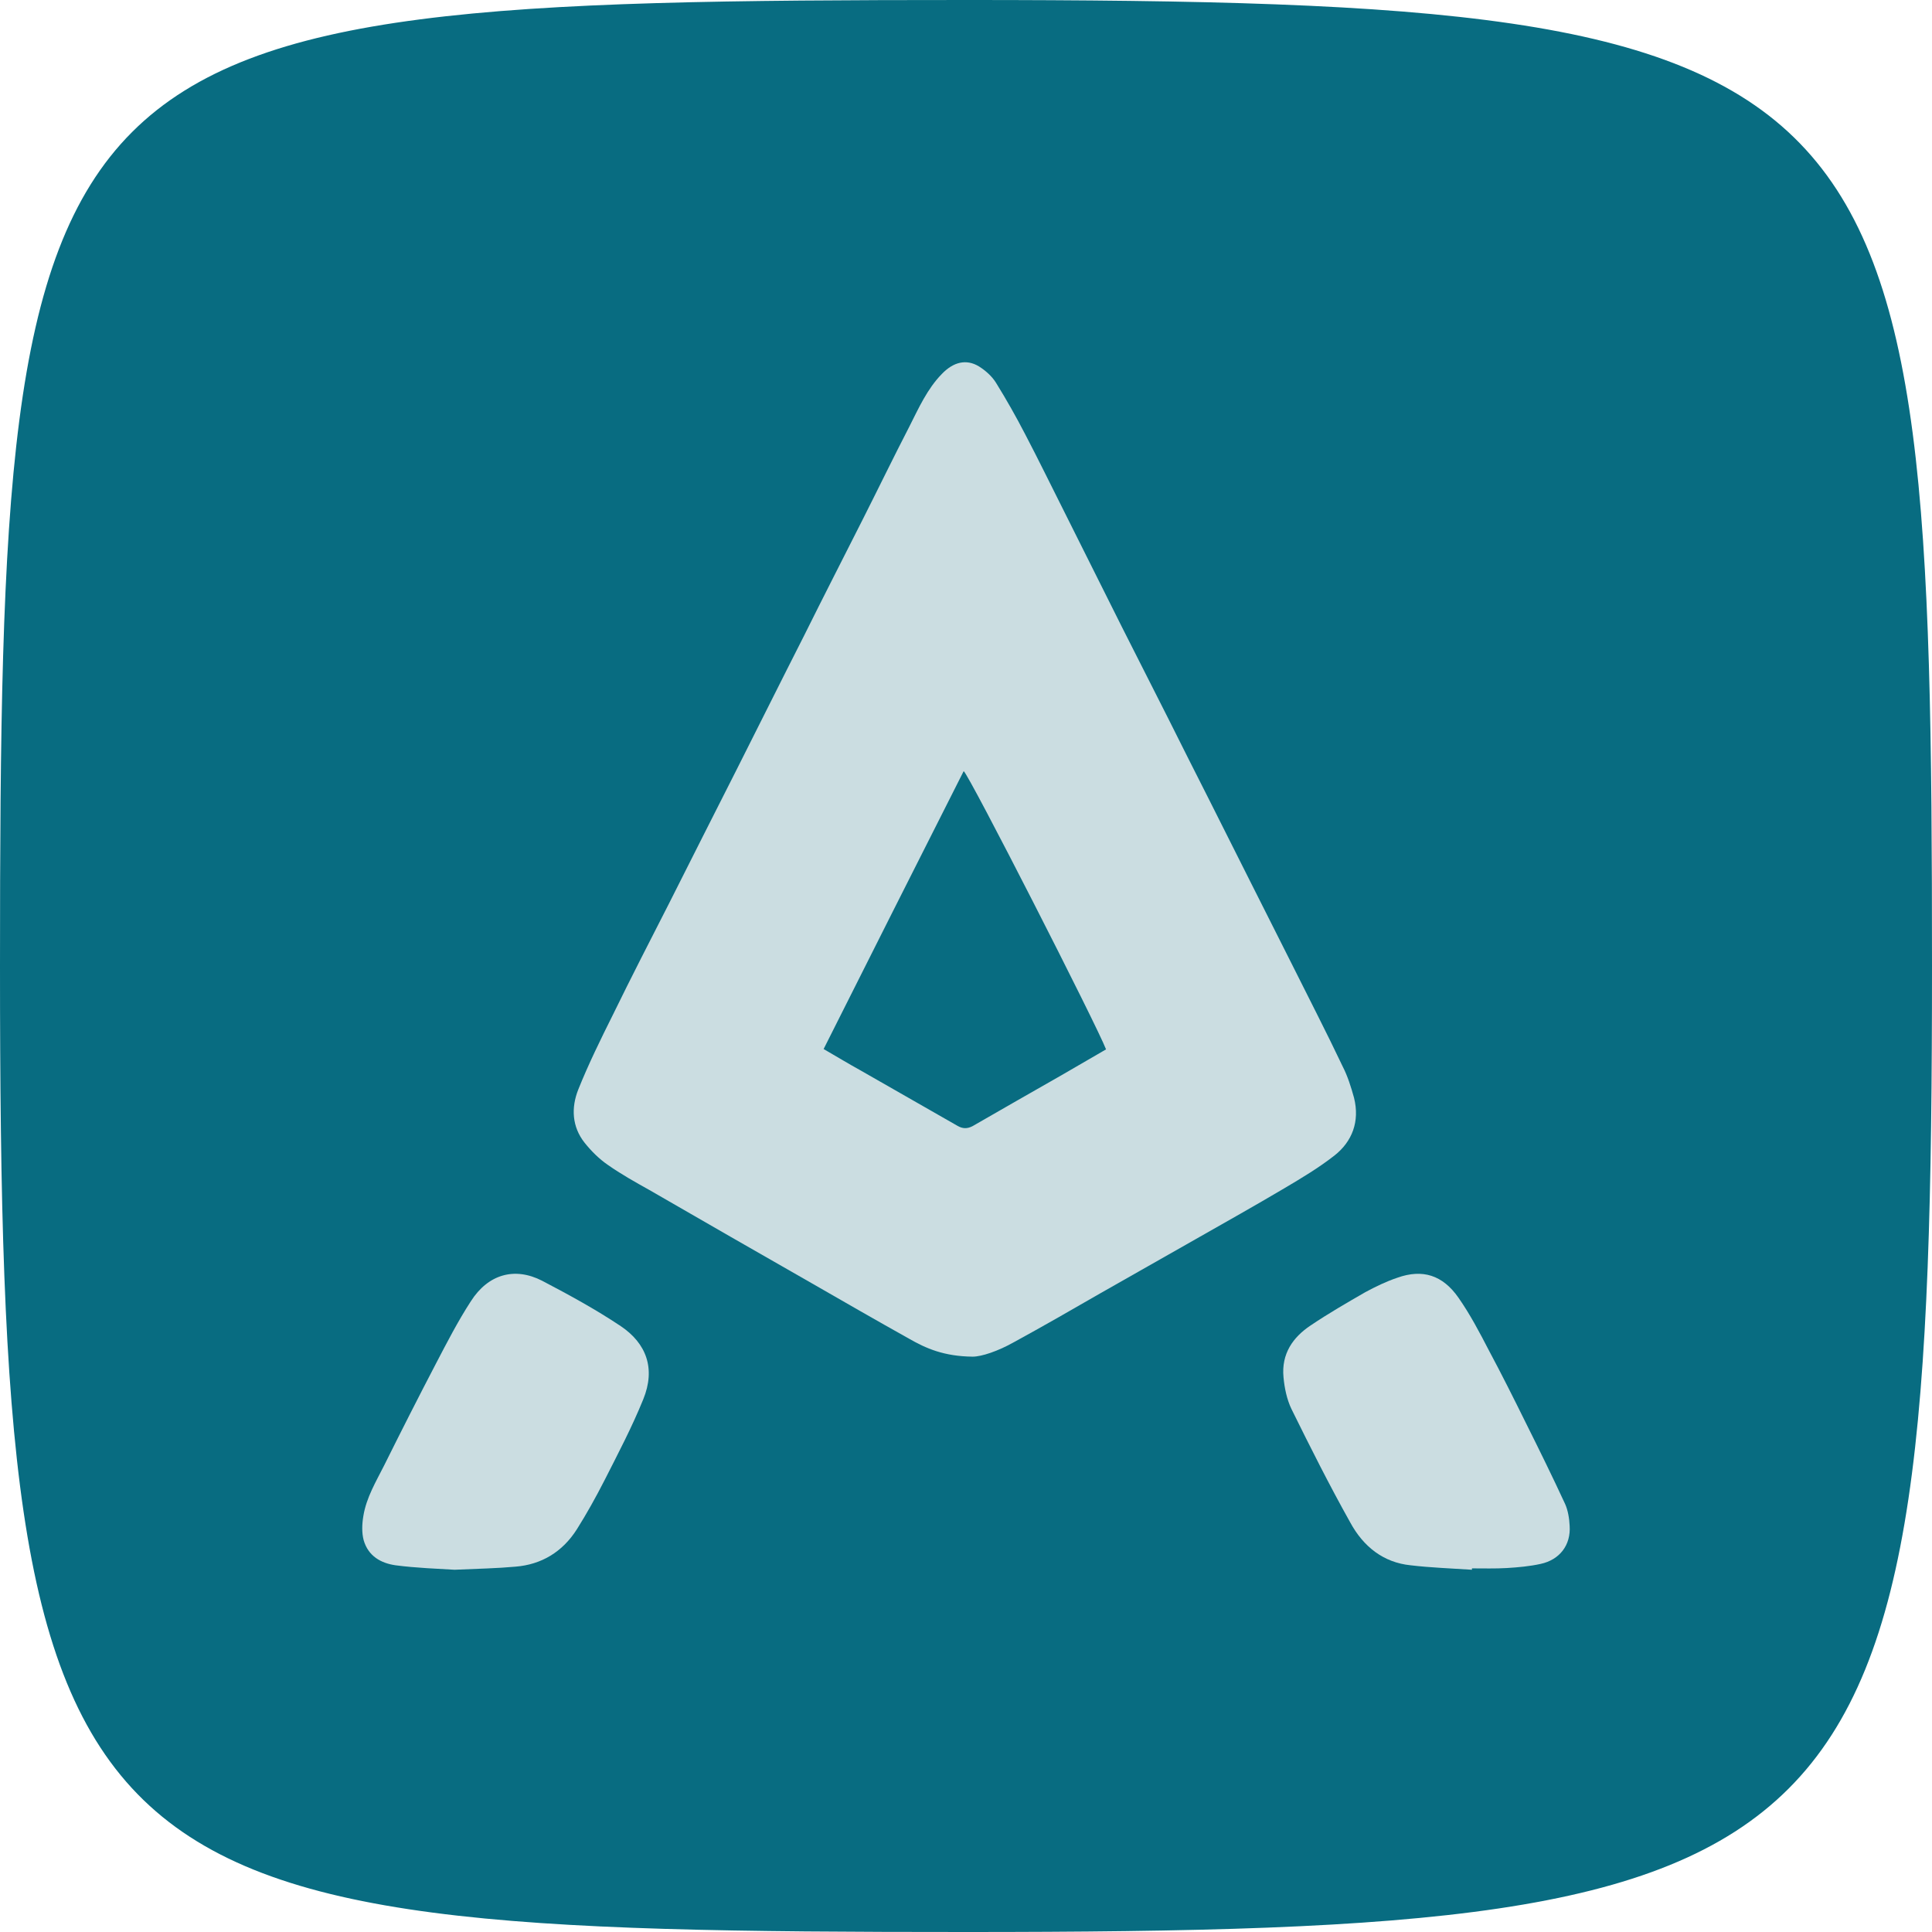
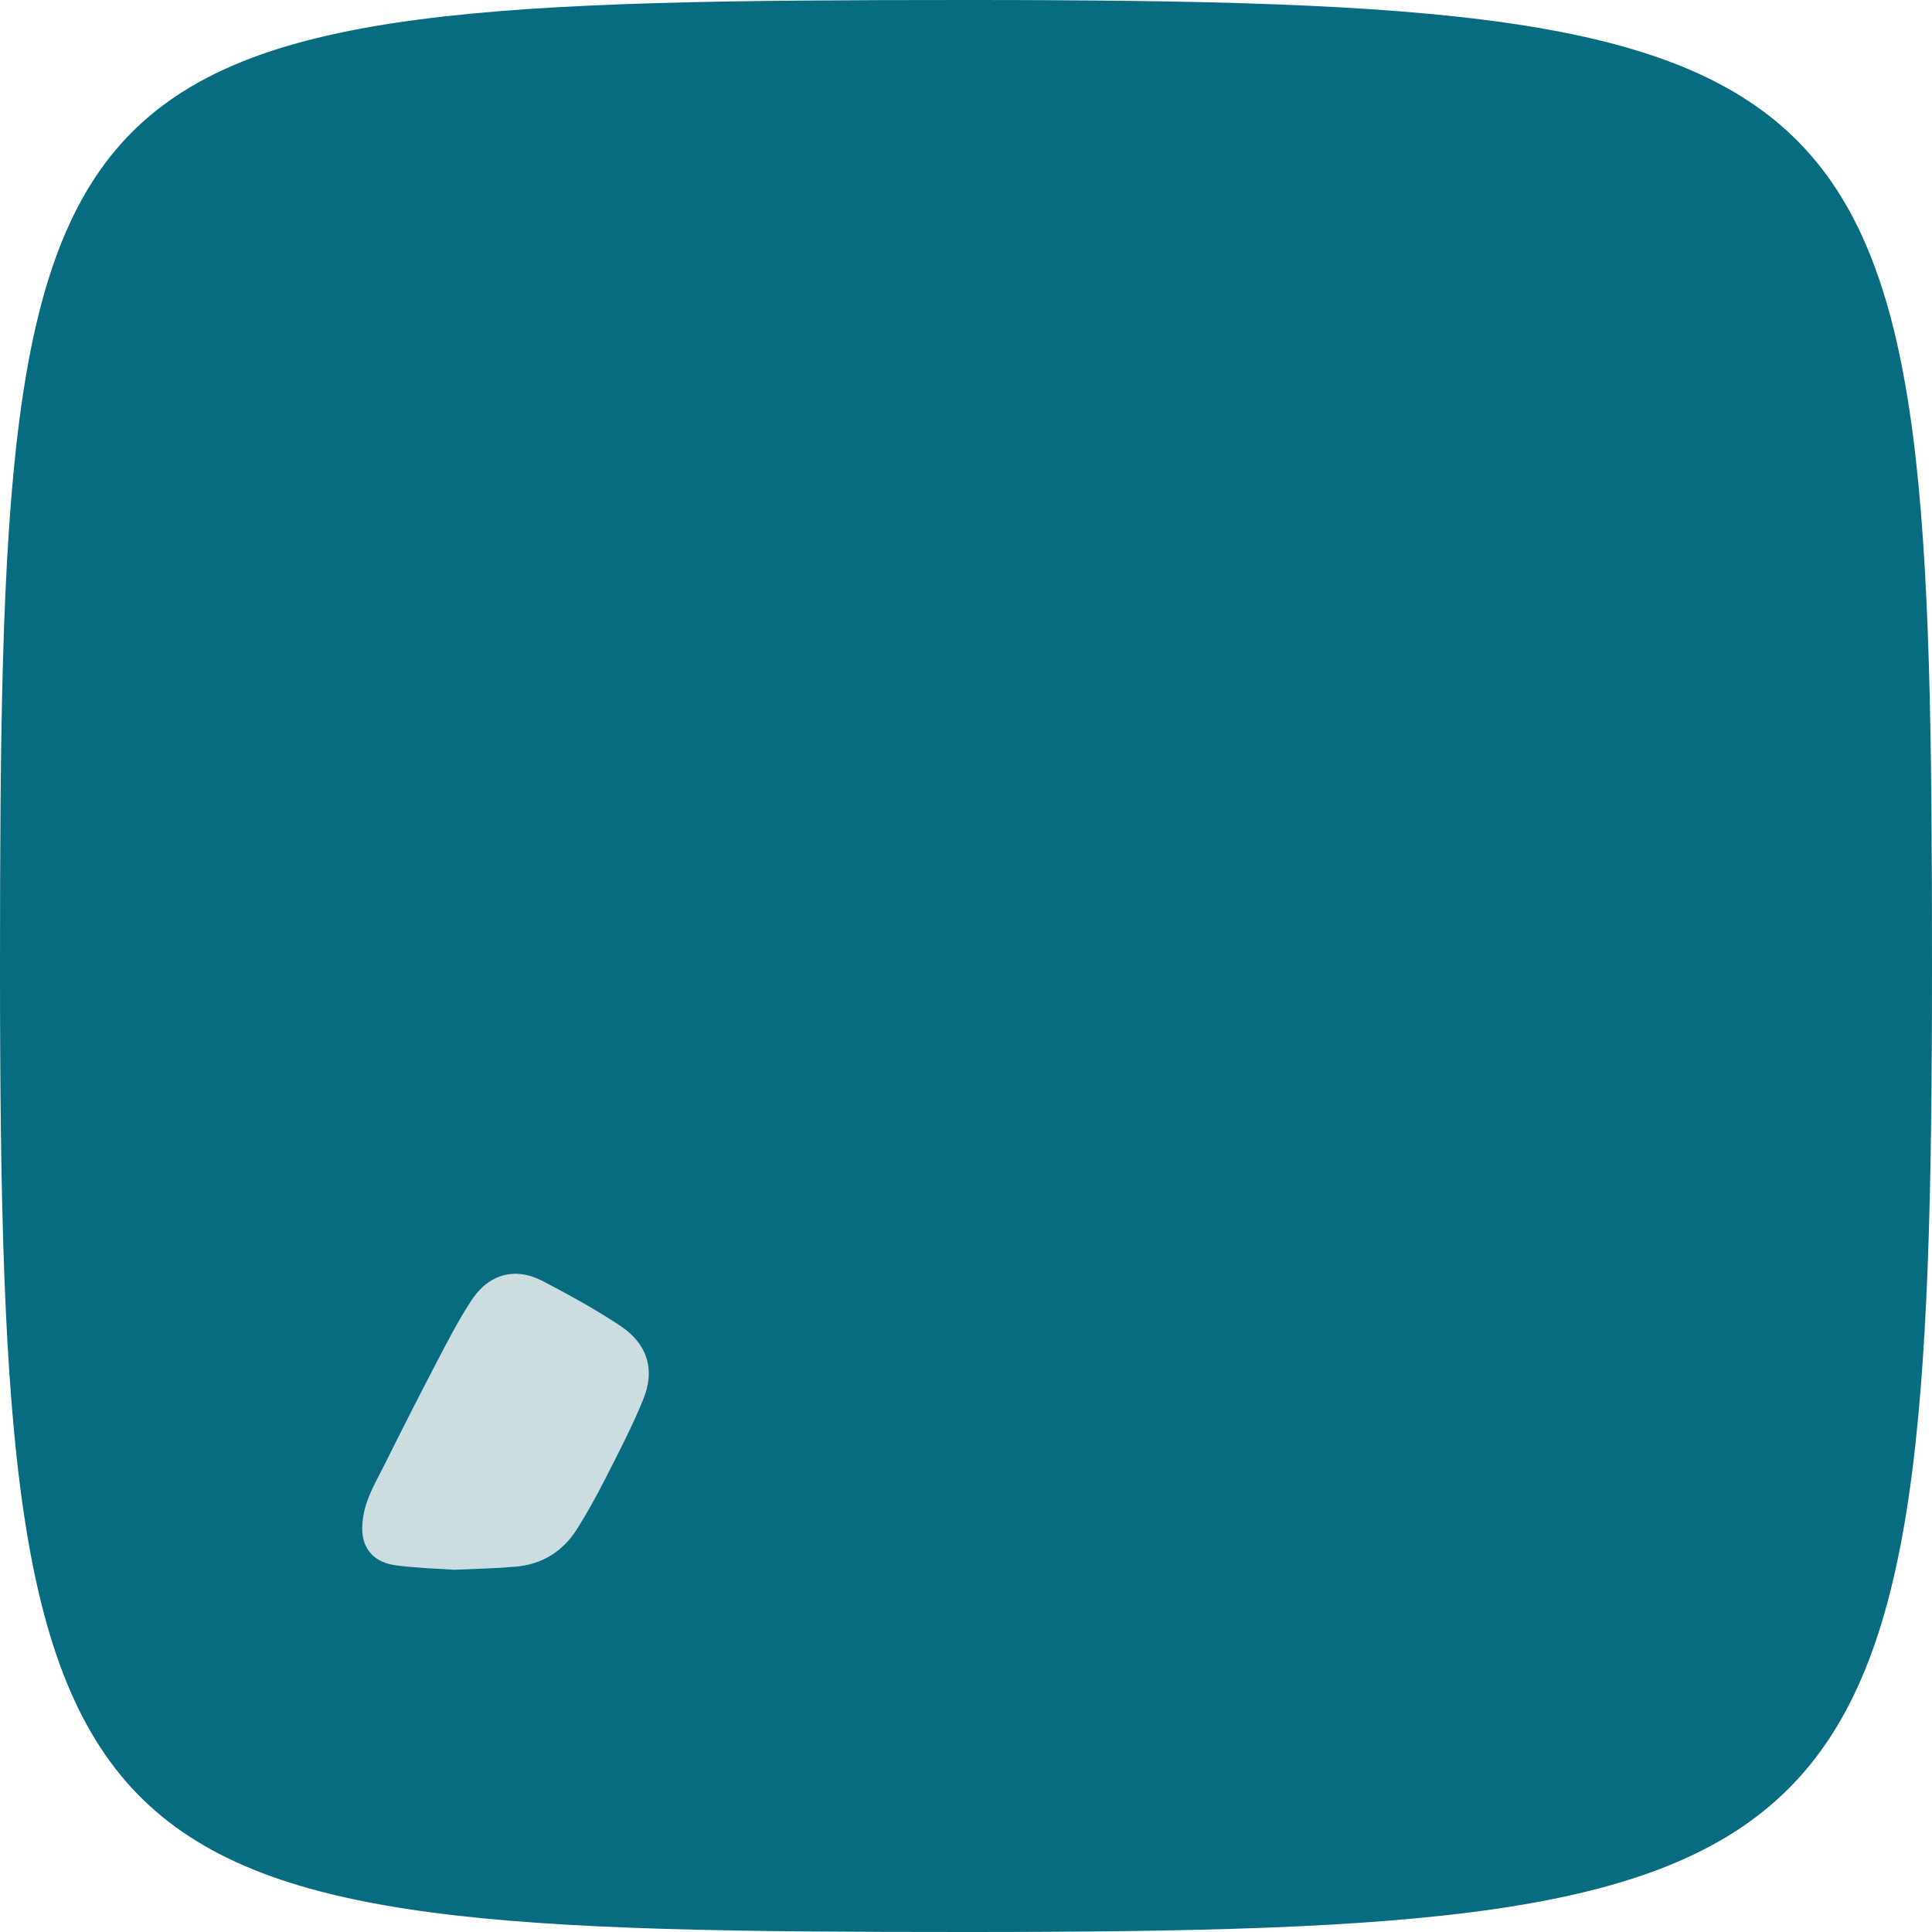
<svg xmlns="http://www.w3.org/2000/svg" width="512" height="512" viewBox="0 0 512 512" fill="none">
  <path d="M512 256C512 496 496 512 256 512C16 512 0 504 0 256C0 8 8 0 256 0C504 0 512 16 512 256Z" fill="#086C81" />
-   <path fill-rule="evenodd" clip-rule="evenodd" d="M257.753 359.529C250.119 359.438 245.381 357.331 240.906 354.766C232.22 349.911 223.621 344.965 215.022 340.018C200.691 331.835 186.389 323.622 172.117 315.378C168.344 313.271 164.571 311.164 161.061 308.691C158.78 307.134 156.674 305.027 154.919 302.829C151.585 298.615 151.322 293.577 153.252 288.722C155.972 281.944 159.219 275.349 162.465 268.845C167.291 258.952 172.292 249.242 177.293 239.441C183.172 227.716 189.139 215.991 195.105 204.175C201.072 192.358 207.038 180.359 213.092 168.451C218.181 158.192 223.446 147.932 228.623 137.673C232.746 129.521 236.783 121.185 240.994 113.032C243.451 108.178 245.732 103.048 249.593 99.109C252.664 95.903 256.086 95.079 259.42 97.094C261.175 98.193 262.93 99.75 263.983 101.491C266.703 105.888 269.247 110.376 271.616 114.956C275.126 121.643 278.46 128.513 281.882 135.291C287.059 145.642 292.236 155.993 297.412 166.344C301.448 174.405 305.572 182.374 309.608 190.435C313.177 197.58 316.774 204.725 320.401 211.869C324.086 219.289 327.859 226.617 331.544 234.037C335.141 241.09 338.651 248.235 342.249 255.288C346.811 264.448 351.461 273.425 355.849 282.677C357.165 285.241 358.042 288.081 358.832 290.921C360.411 297.241 358.305 302.554 353.655 306.218C349.443 309.515 344.969 312.172 340.494 314.828C332.597 319.5 324.612 323.988 316.716 328.477C308.38 333.24 300.045 337.912 291.709 342.675C284.076 347.072 276.442 351.469 268.721 355.682C264.509 358.064 260.122 359.529 257.753 359.529ZM218.269 278.005C221.603 279.929 224.762 281.852 227.921 283.593C236.519 288.539 245.118 293.394 253.717 298.34C255.121 299.165 256.349 299.165 257.753 298.432C265.562 293.943 273.371 289.455 281.268 284.967C285.187 282.707 289.135 280.417 293.113 278.097C290.744 271.868 256.7 205.091 255.384 204.358C243.012 228.815 230.641 253.364 218.269 278.005Z" fill="#CBDDE1" />
-   <path d="M390.084 416C384.661 415.636 379.151 415.454 373.816 414.816C366.645 414.088 361.309 409.9 357.811 403.435C352.301 393.602 347.228 383.496 342.243 373.389C341.019 370.84 340.406 367.835 340.144 365.013C339.532 358.73 342.68 354.36 347.316 351.264C352.039 348.078 356.936 345.255 361.834 342.433C364.546 340.976 367.344 339.61 370.318 338.609C376.965 336.241 382.3 337.88 386.498 343.889C389.559 348.26 392.096 353.085 394.545 357.82C397.955 364.193 401.192 370.658 404.428 377.213C407.926 384.224 411.424 391.326 414.748 398.519C415.535 400.249 415.885 402.434 415.972 404.346C416.322 409.445 413.349 413.36 408.276 414.452C405.39 415.09 402.329 415.363 399.355 415.545C396.294 415.727 393.145 415.636 390.084 415.636C390.084 415.757 390.084 415.879 390.084 416Z" fill="#CBDDE1" />
  <path d="M120.457 416C116.063 415.727 110.349 415.545 104.812 414.816C101.032 414.27 97.604 412.448 96.374 408.168C95.846 406.165 95.934 403.888 96.286 401.793C97.077 396.875 99.626 392.686 101.823 388.315C106.306 379.299 110.877 370.283 115.535 361.358C118.436 355.803 121.336 350.157 124.764 344.875C129.335 337.68 136.367 335.677 143.662 339.41C150.782 343.144 157.814 346.969 164.494 351.432C171.262 355.985 173.811 362.633 170.471 370.83C167.482 378.206 163.791 385.219 160.187 392.322C157.902 396.784 155.528 401.065 152.891 405.254C149.024 411.356 143.399 414.634 136.63 415.18C131.62 415.636 126.698 415.727 120.457 416Z" fill="#CBDDE1" />
</svg>